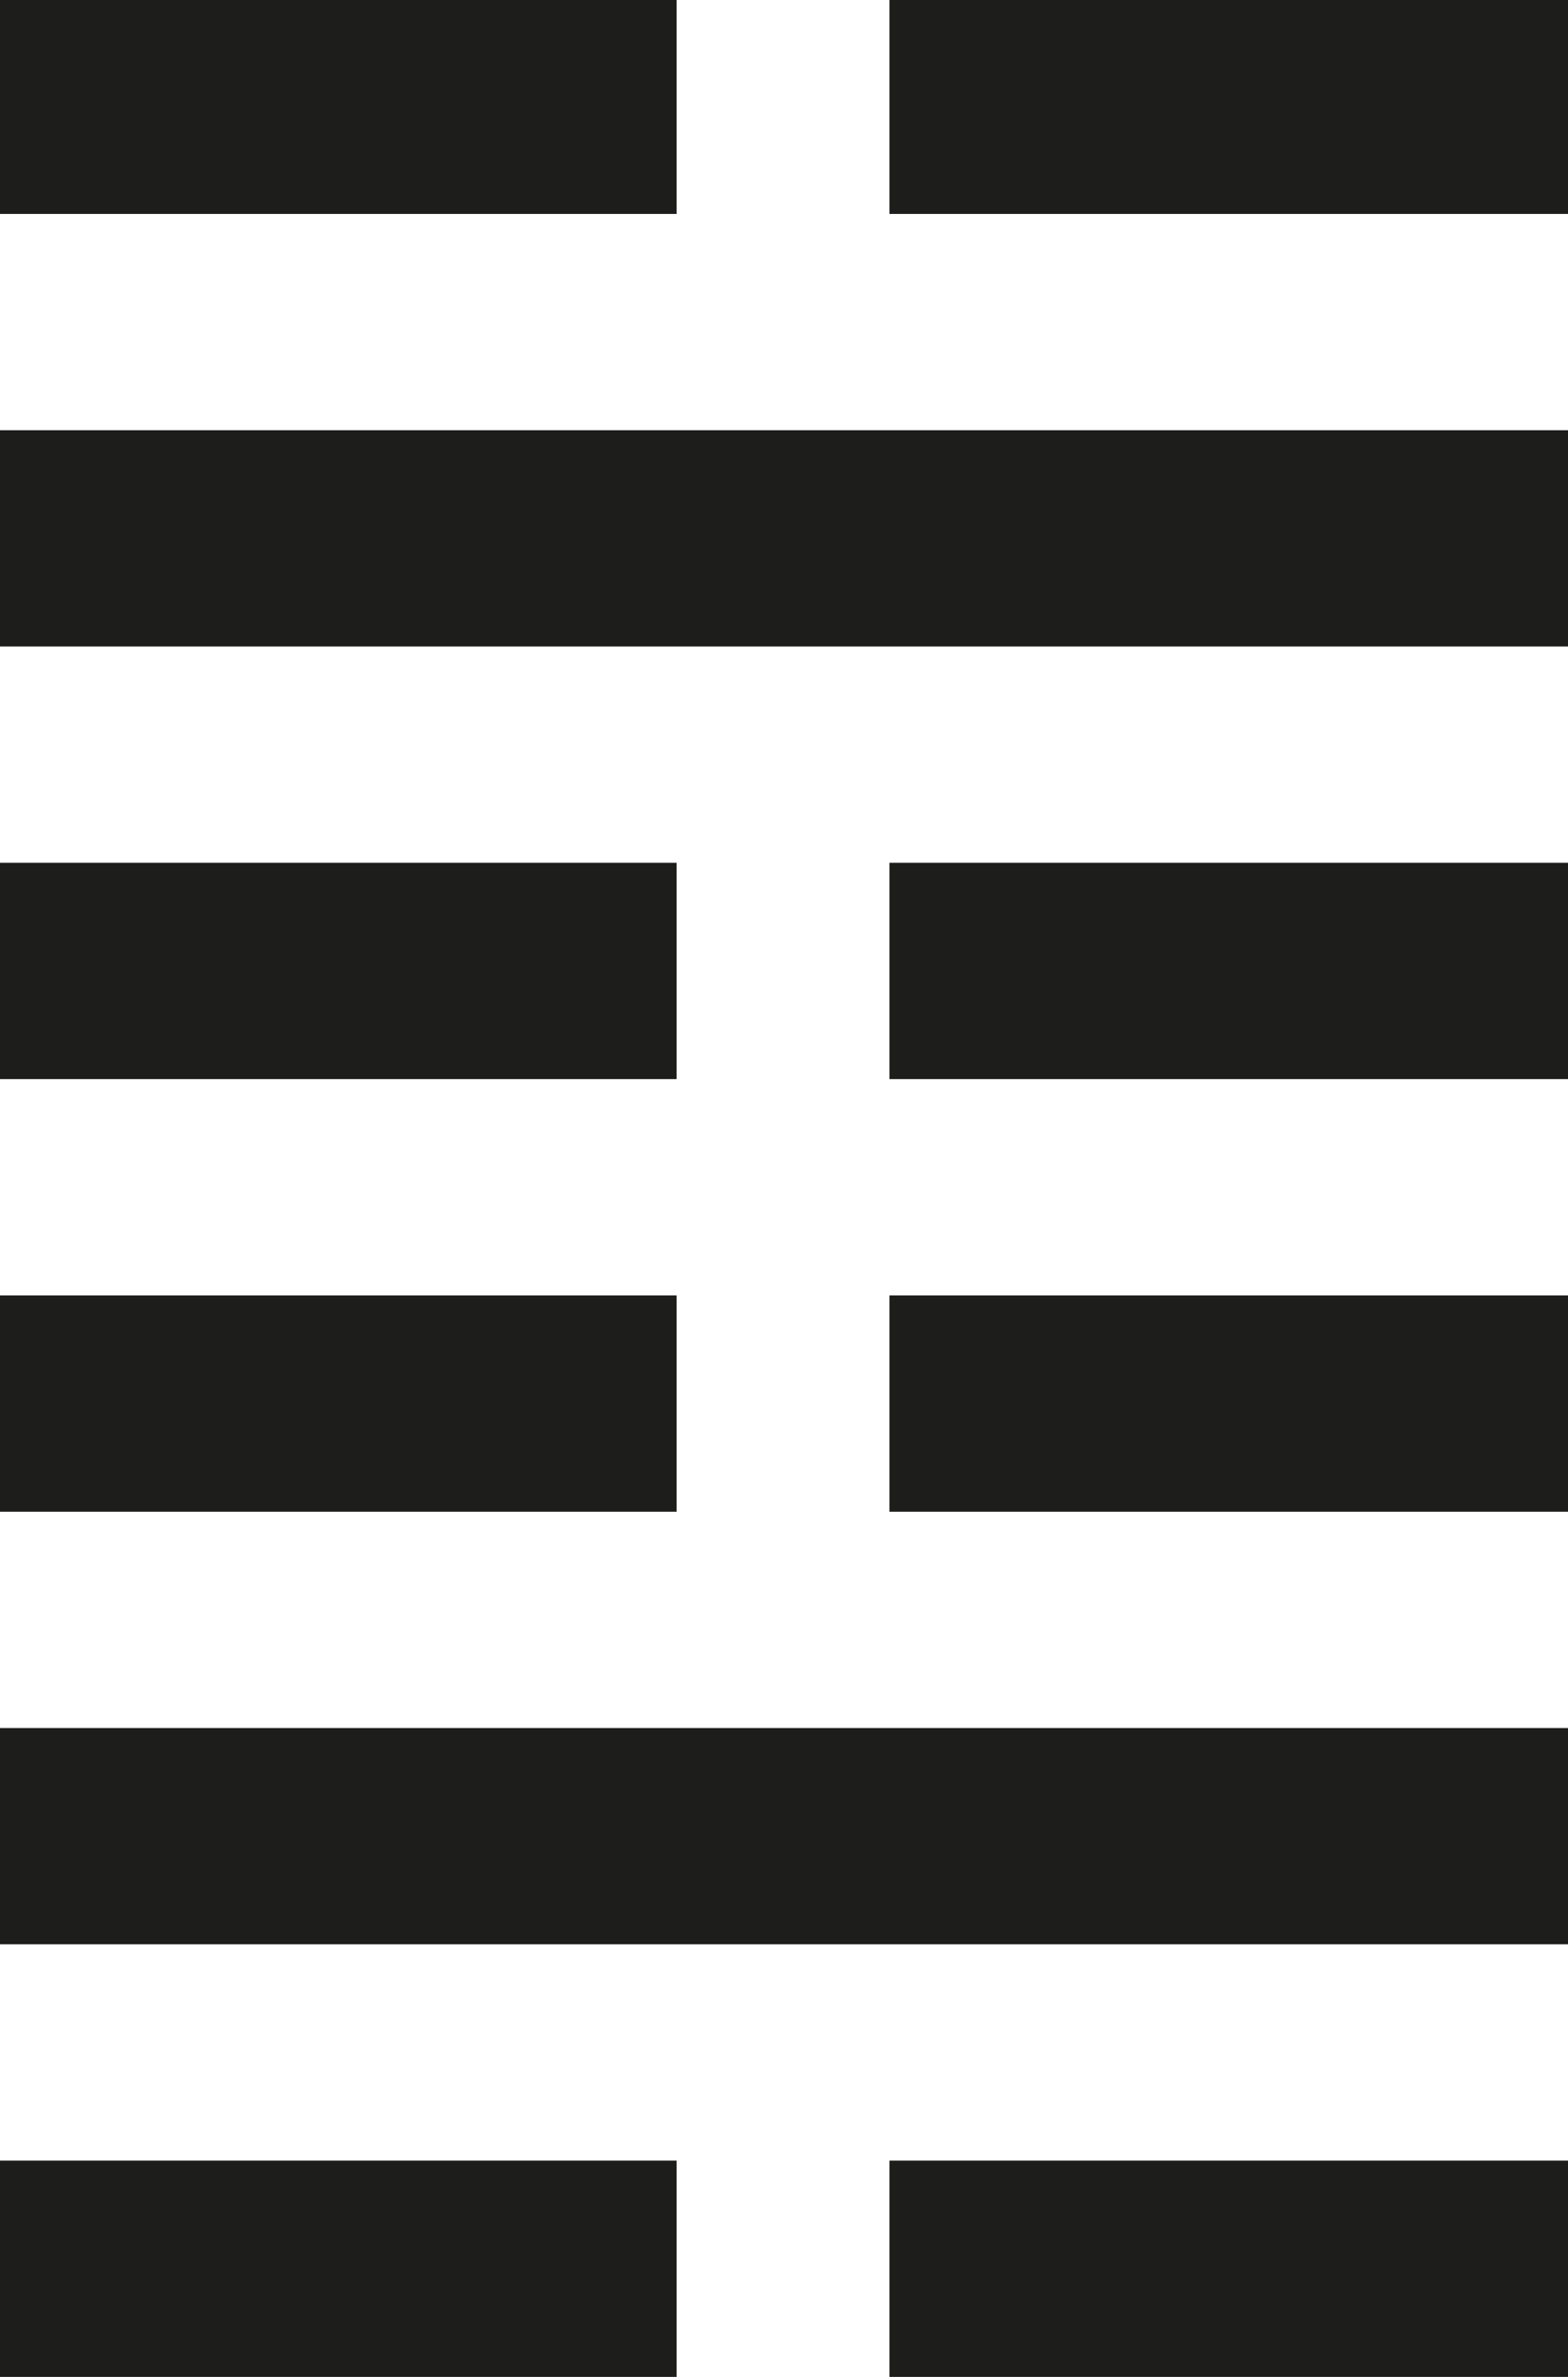
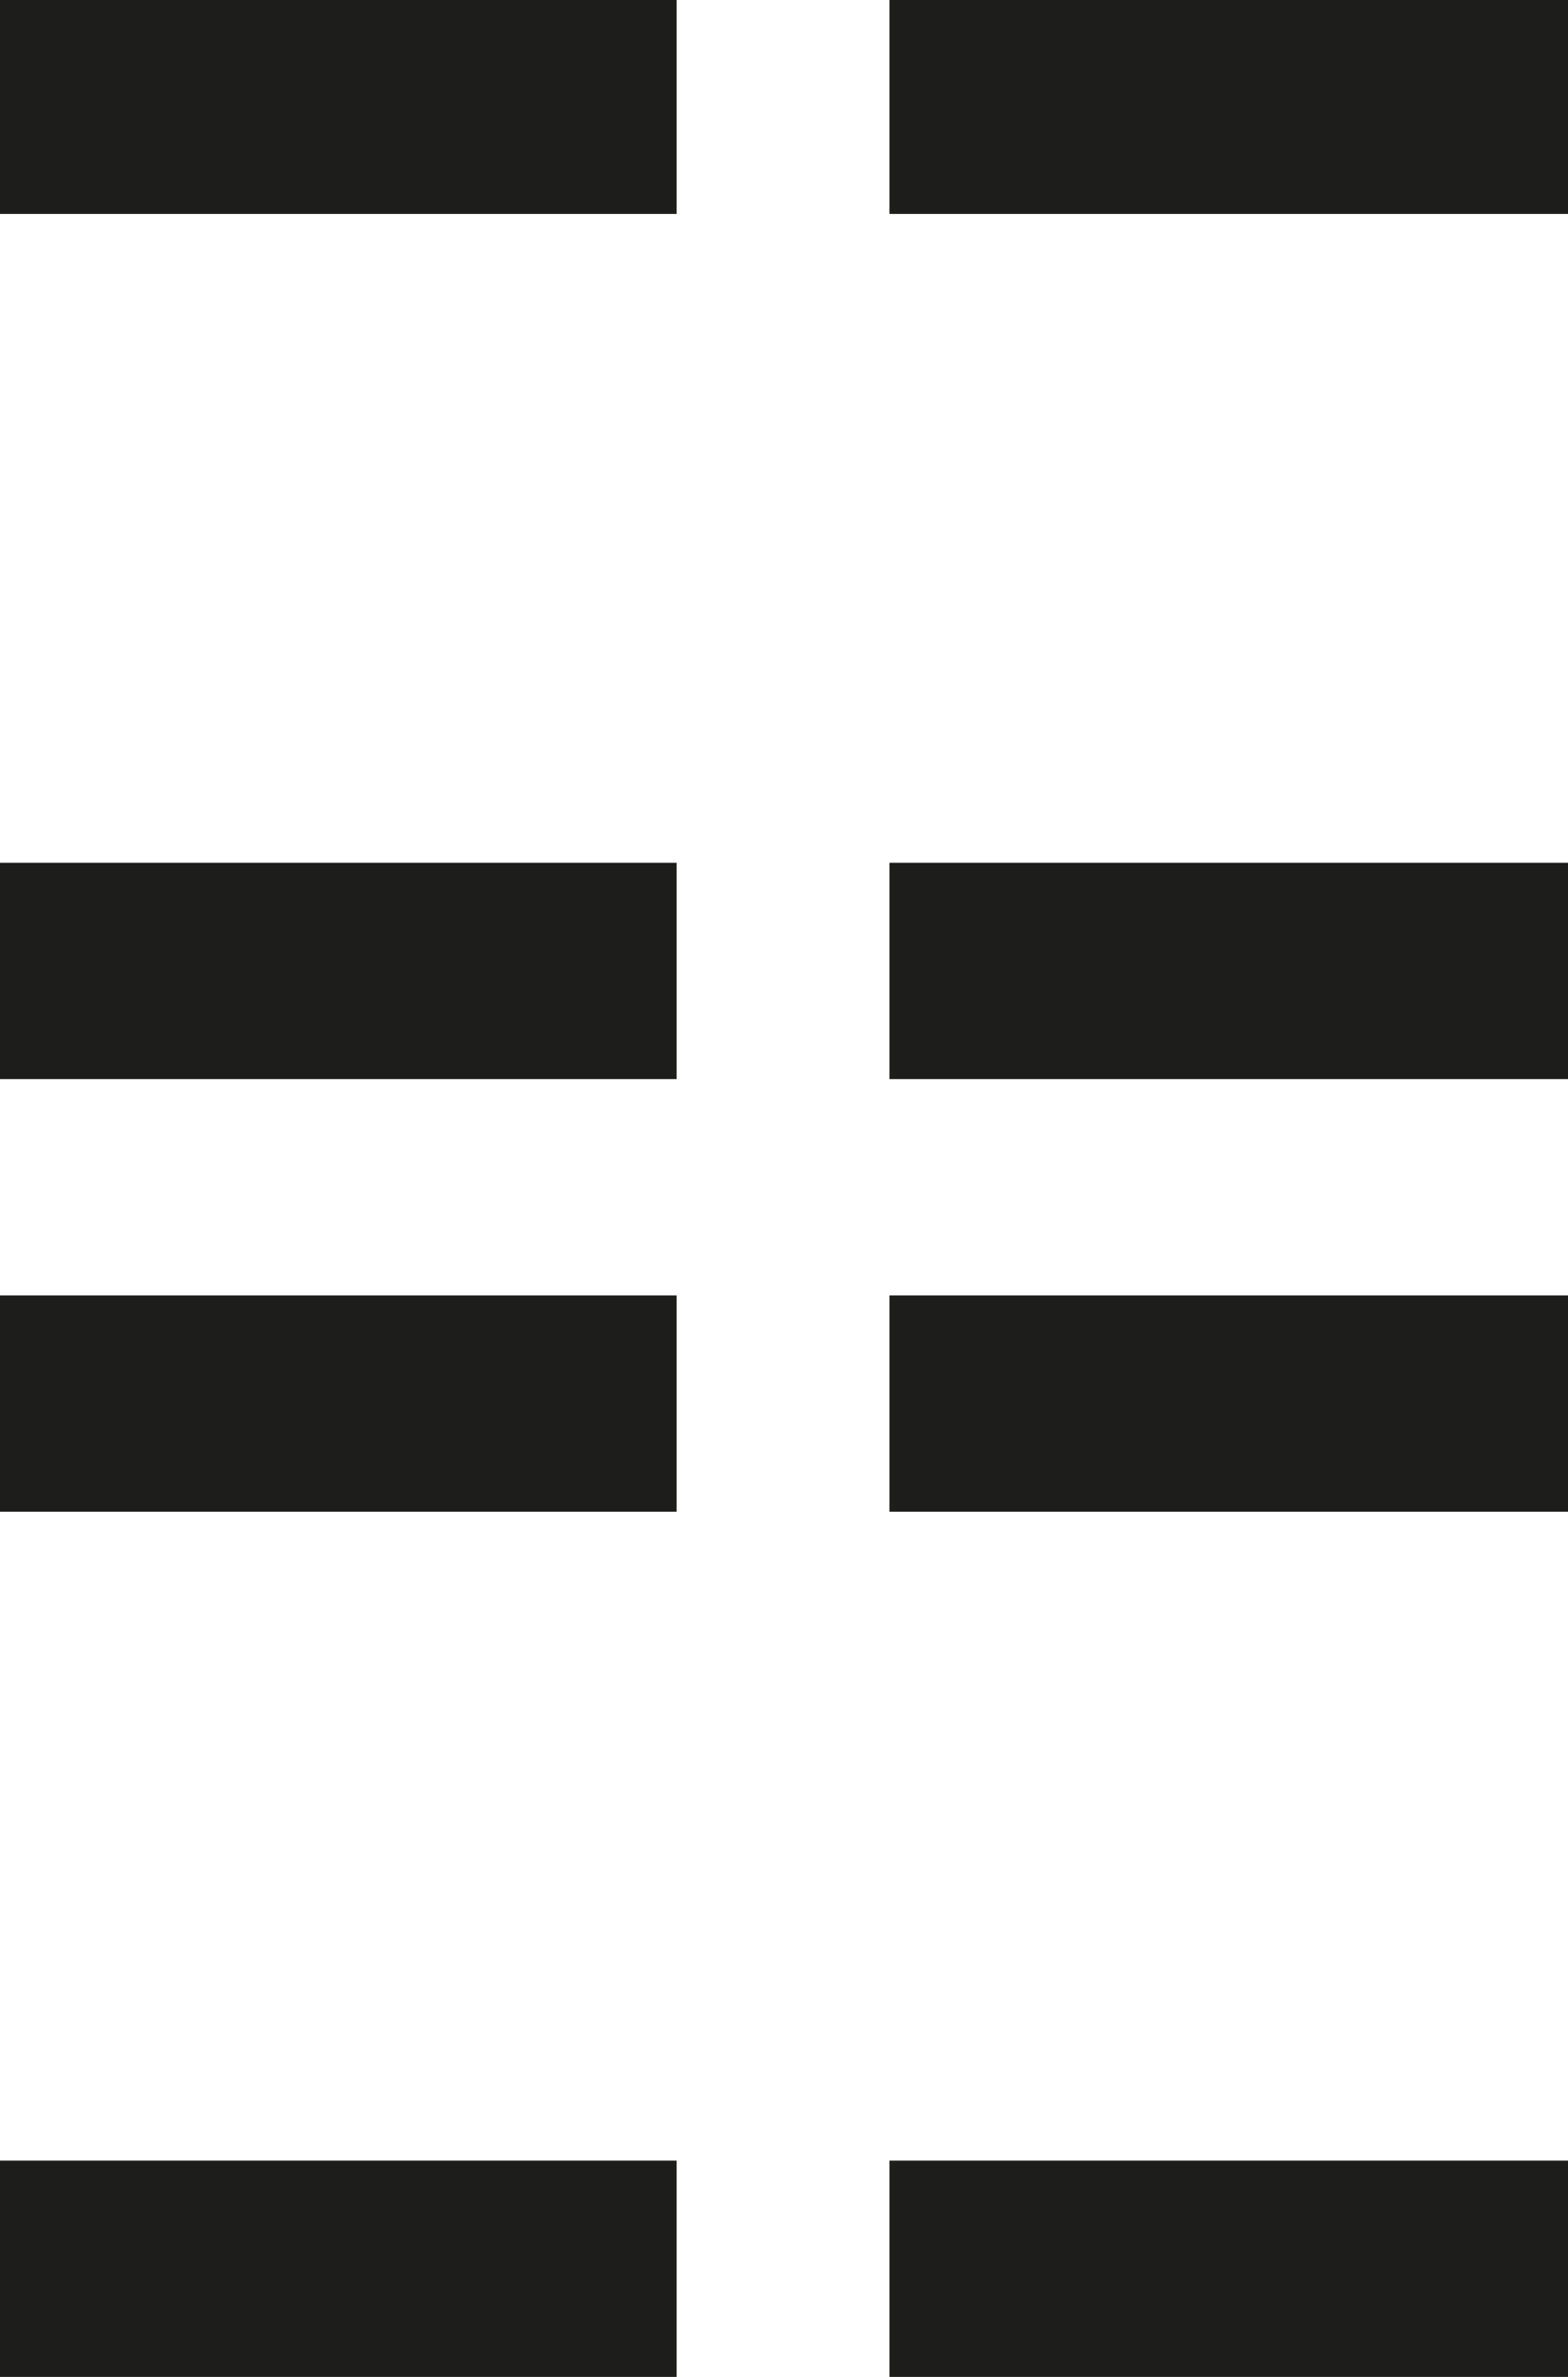
<svg xmlns="http://www.w3.org/2000/svg" id="_Слой_1" data-name="Слой 1" viewBox="0 0 33 50">
  <defs>
    <style> .cls-1 { fill: #1d1d1b; } </style>
  </defs>
  <rect class="cls-1" x="-.04" y="-.05" width="14.28" height="4.55" />
  <rect class="cls-1" x="18.72" y="-.05" width="14.28" height="4.55" />
-   <rect class="cls-1" x="-.04" y="9.05" width="33.04" height="4.55" />
  <rect class="cls-1" x="-.04" y="18.15" width="14.28" height="4.55" />
  <rect class="cls-1" x="18.72" y="18.15" width="14.28" height="4.55" />
  <rect class="cls-1" x="-.04" y="27.25" width="14.28" height="4.55" />
  <rect class="cls-1" x="18.72" y="27.25" width="14.28" height="4.55" />
-   <rect class="cls-1" x="-.04" y="36.35" width="33.04" height="4.55" />
  <rect class="cls-1" x="-.04" y="45.45" width="14.28" height="4.55" />
  <rect class="cls-1" x="18.72" y="45.45" width="14.28" height="4.55" />
</svg>